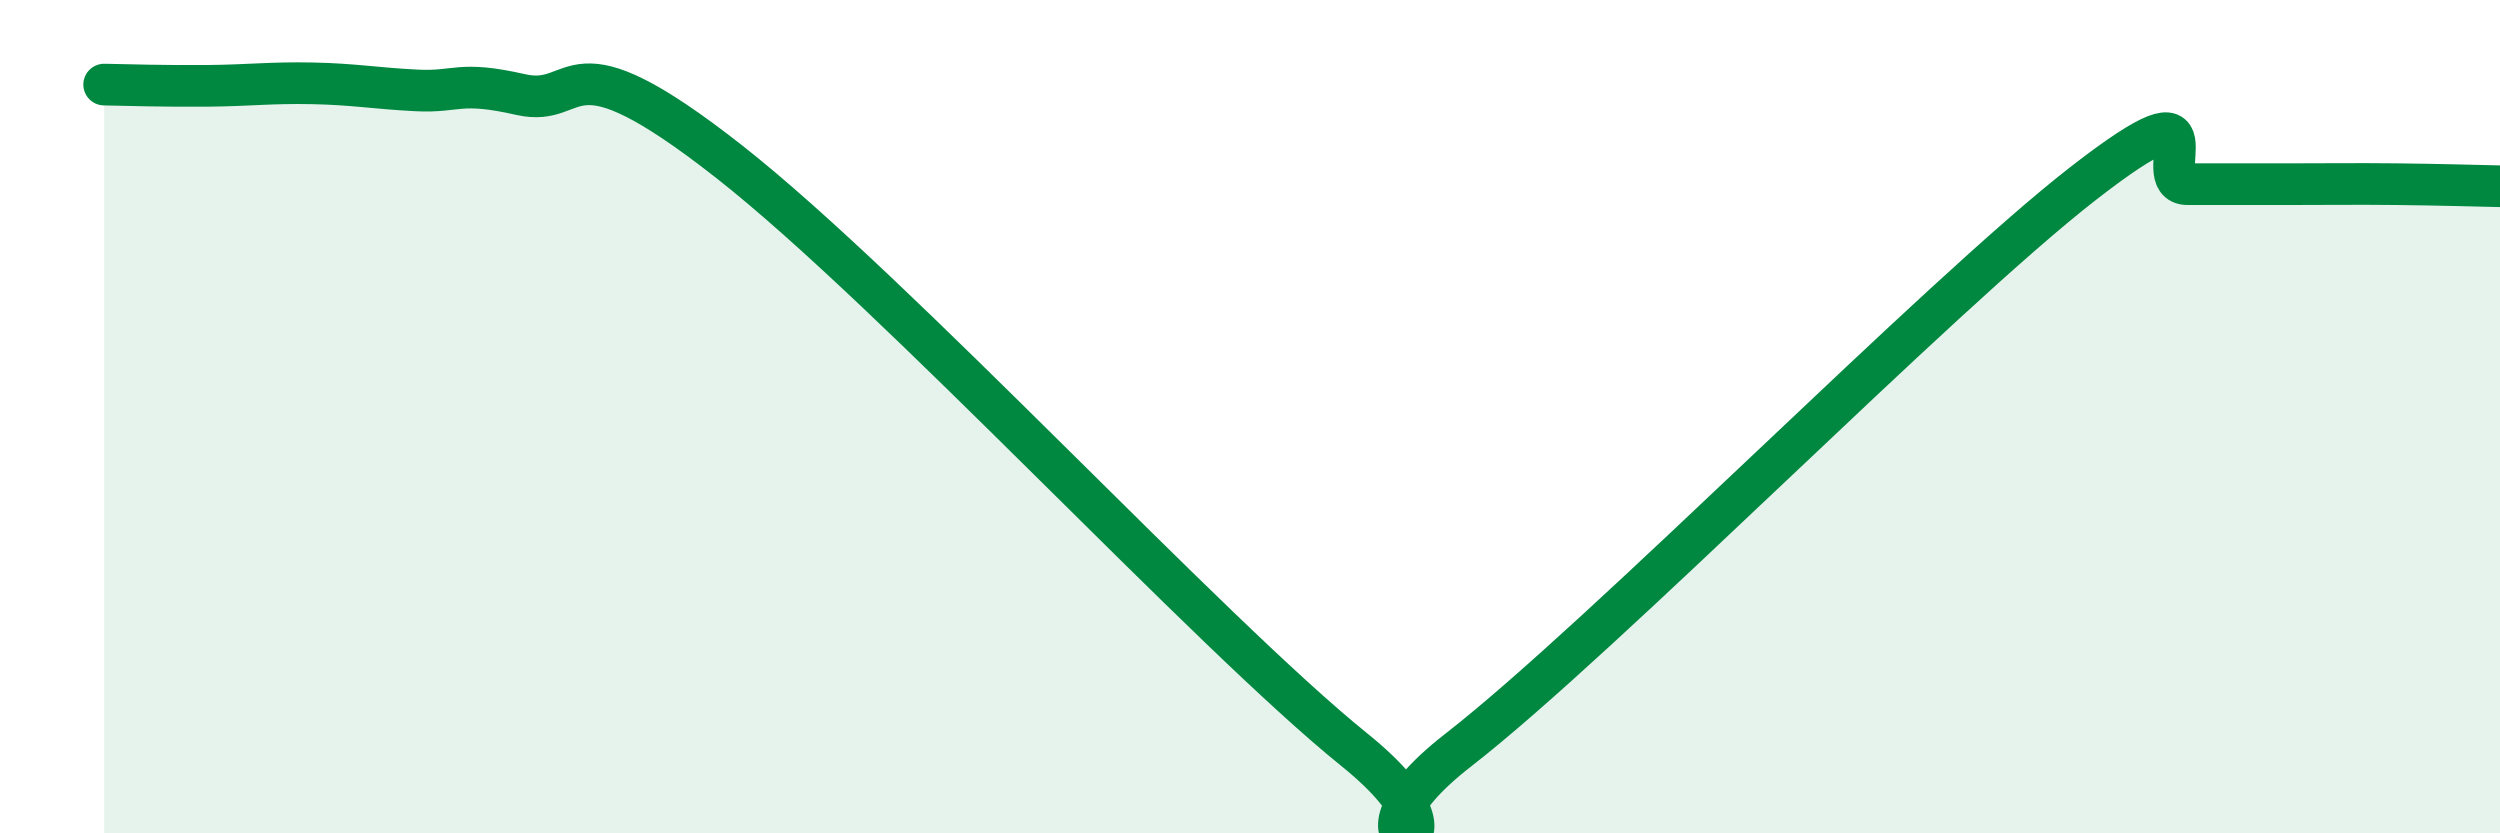
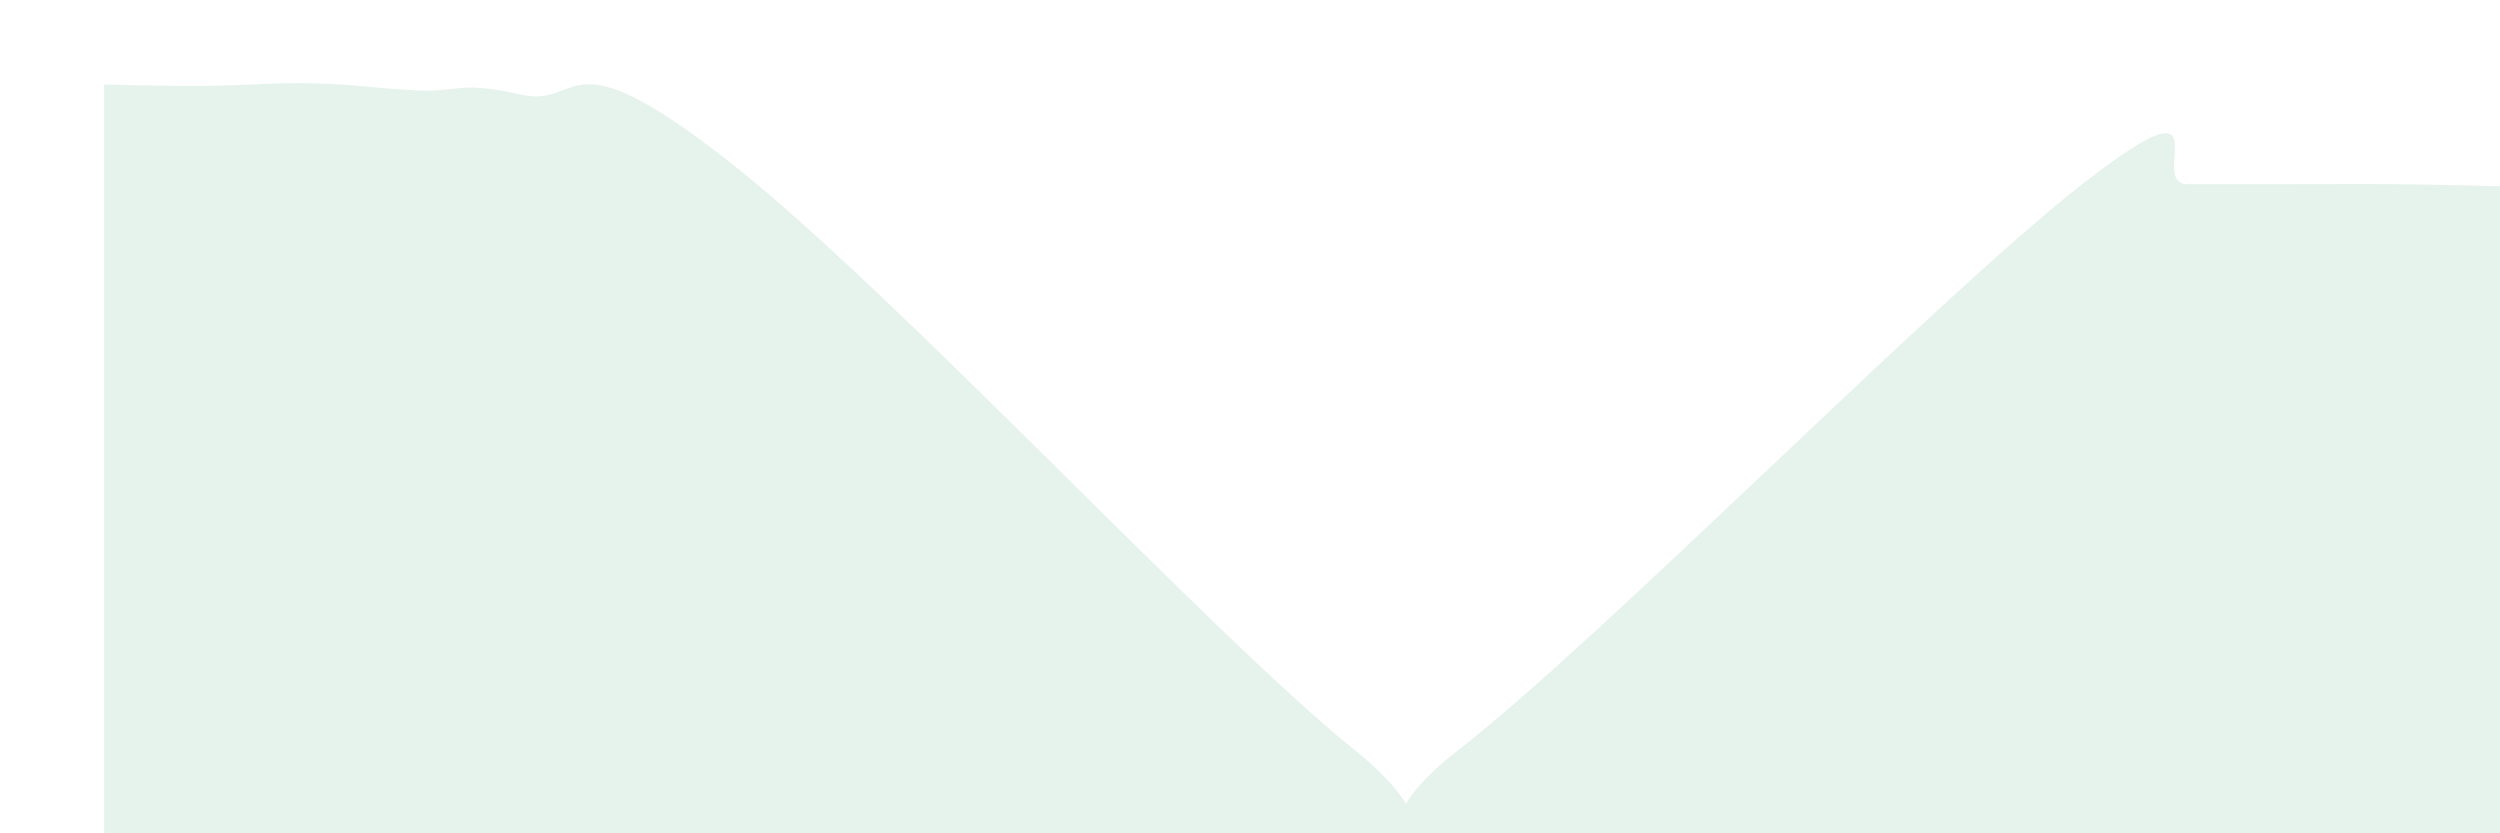
<svg xmlns="http://www.w3.org/2000/svg" width="60" height="20" viewBox="0 0 60 20">
  <path d="M 2.5,2.03 C 3,2.04 4,2.07 5,2.06 C 6,2.05 6.5,1.98 7.5,2 C 8.5,2.02 9,2.12 10,2.17 C 11,2.22 11,1.93 12.5,2.27 C 14,2.61 13.5,0.74 17.5,3.88 C 21.5,7.02 29,15.17 32.5,17.99 C 36,20.81 31.5,20.72 35,18 C 38.5,15.28 46.5,7.12 50,4.4 C 53.5,1.68 51.5,4.42 52.5,4.42 C 53.5,4.42 54,4.42 55,4.42 C 56,4.42 56.5,4.41 57.5,4.42 C 58.5,4.43 59.5,4.46 60,4.47L60 20L2.5 20Z" fill="#008740" opacity="0.1" stroke-linecap="round" stroke-linejoin="round" />
-   <path d="M 2.5,2.03 C 3,2.04 4,2.07 5,2.06 C 6,2.05 6.5,1.98 7.5,2 C 8.5,2.02 9,2.12 10,2.17 C 11,2.22 11,1.93 12.5,2.27 C 14,2.61 13.5,0.74 17.5,3.88 C 21.5,7.02 29,15.17 32.5,17.99 C 36,20.81 31.5,20.72 35,18 C 38.5,15.28 46.5,7.12 50,4.4 C 53.5,1.68 51.5,4.42 52.5,4.42 C 53.5,4.42 54,4.42 55,4.42 C 56,4.42 56.5,4.41 57.5,4.42 C 58.5,4.43 59.5,4.46 60,4.47" stroke="#008740" stroke-width="1" fill="none" stroke-linecap="round" stroke-linejoin="round" />
</svg>